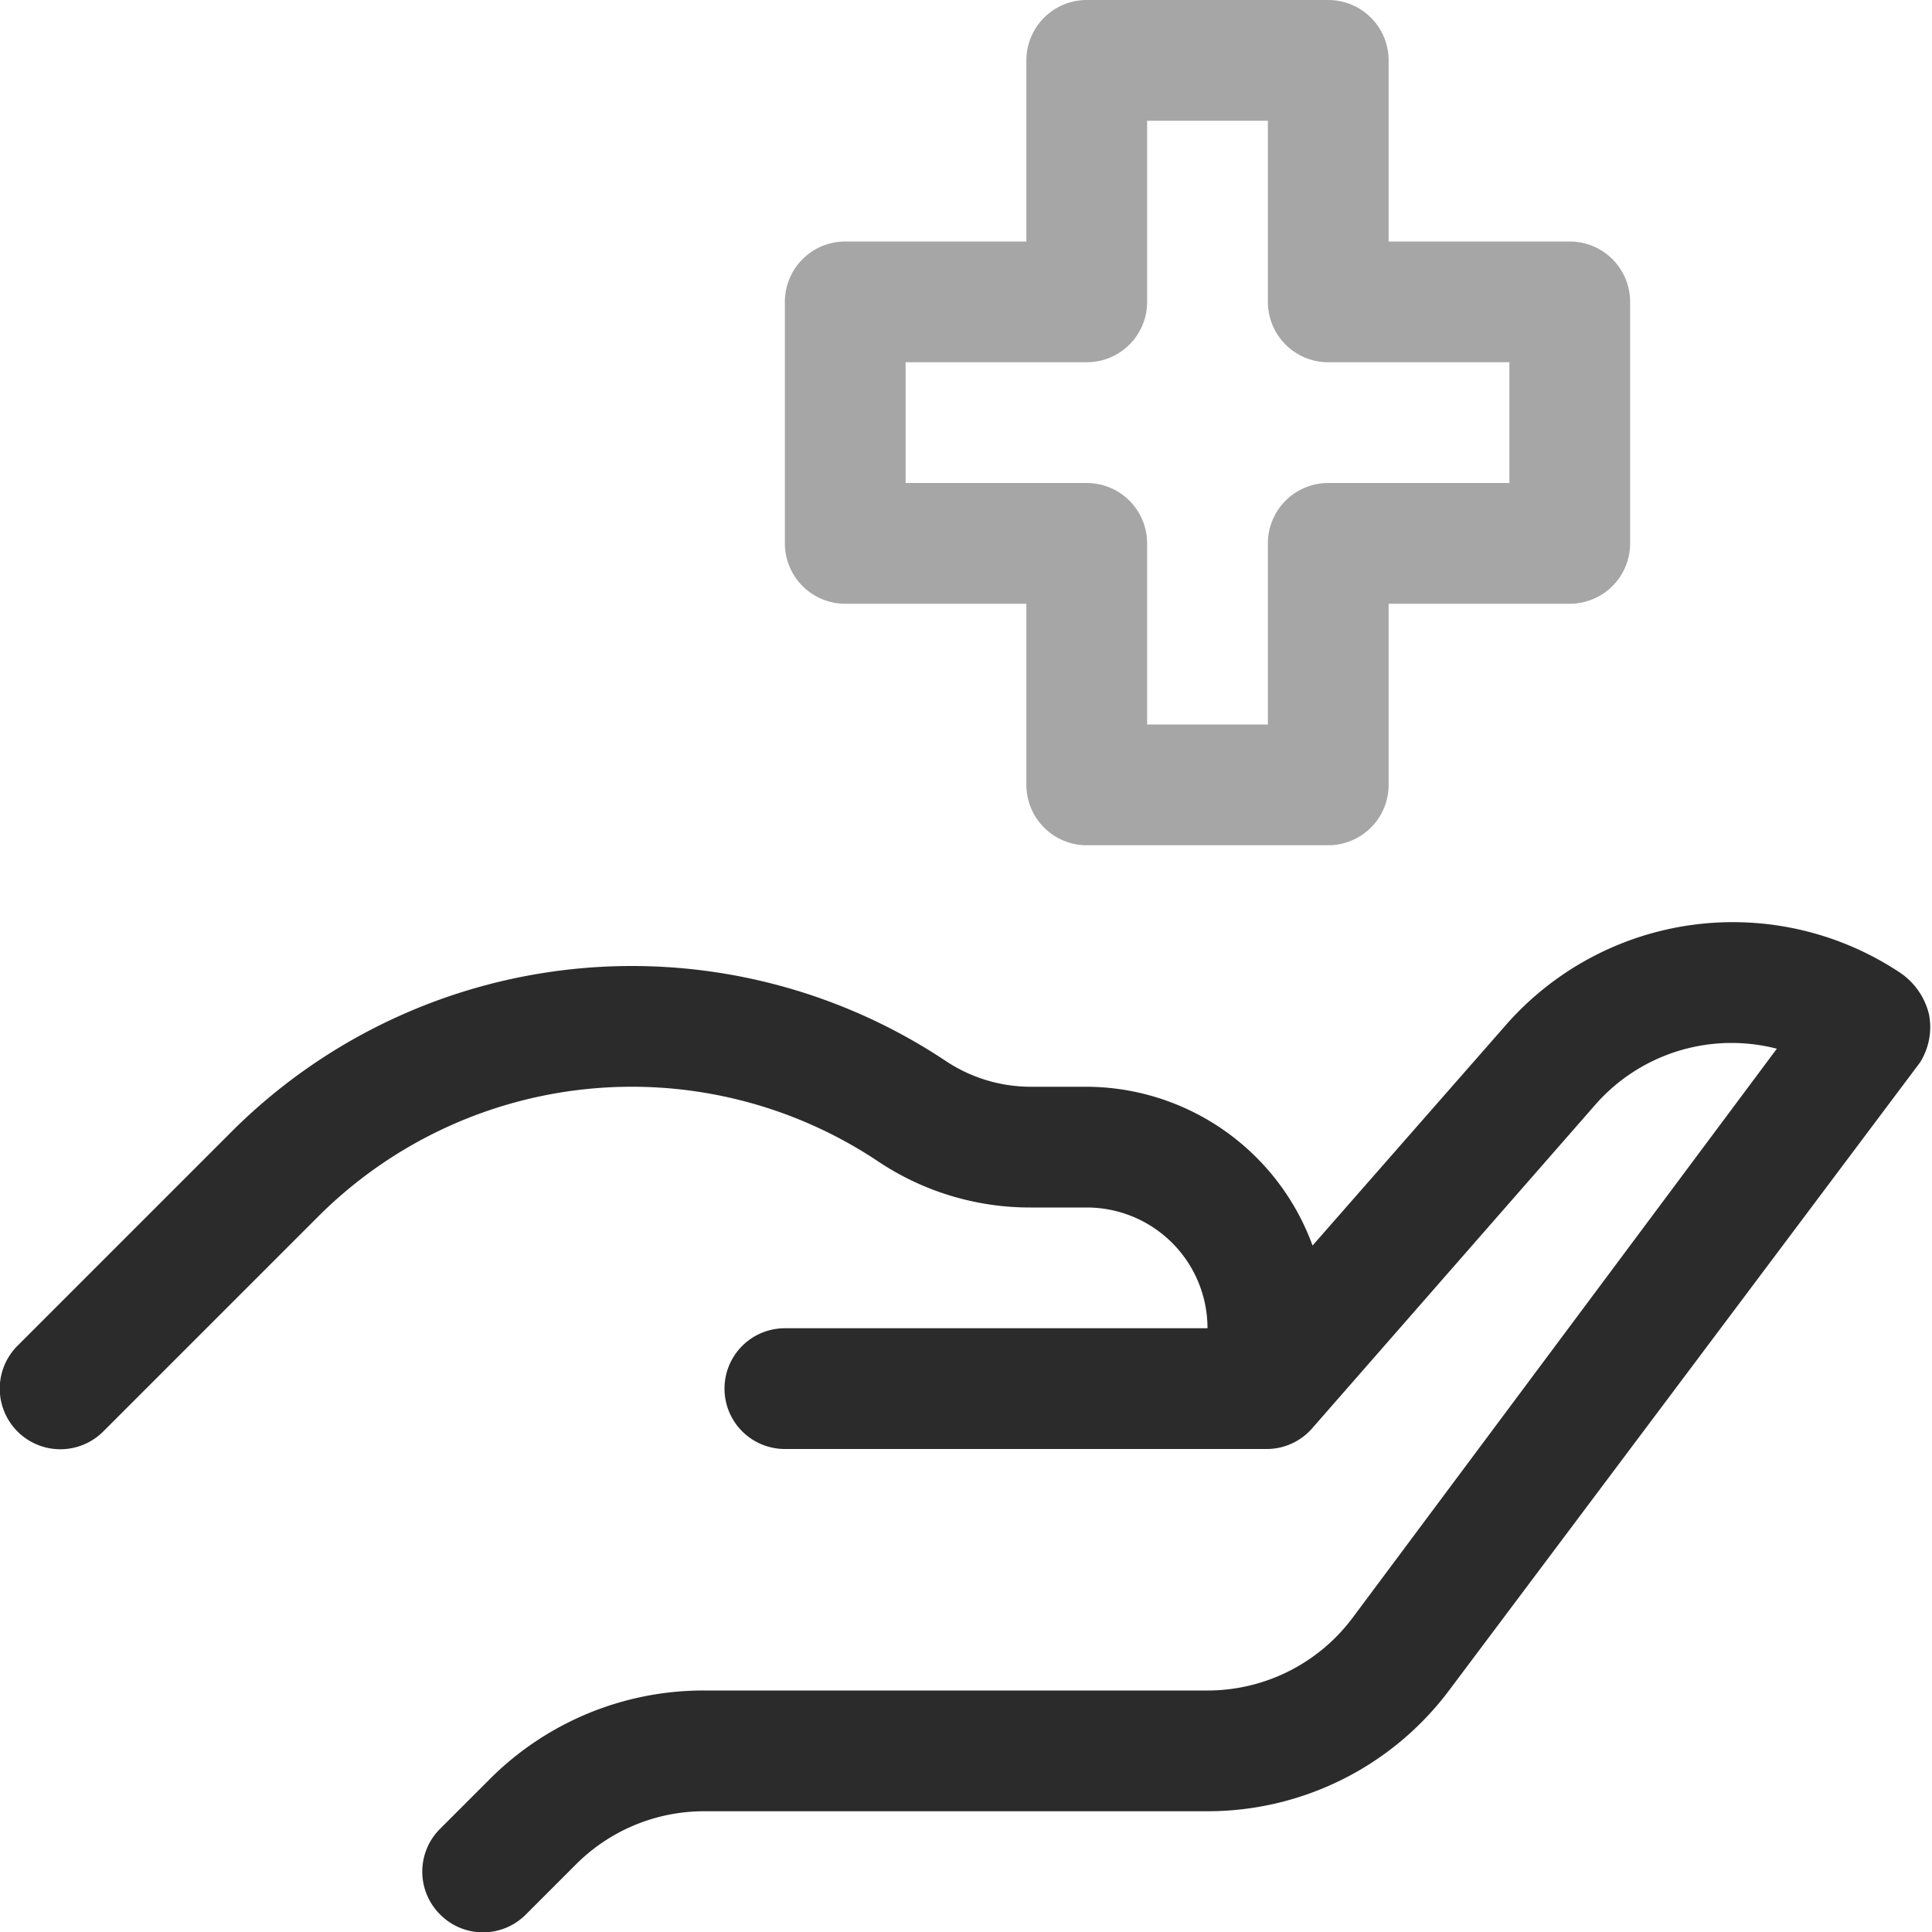
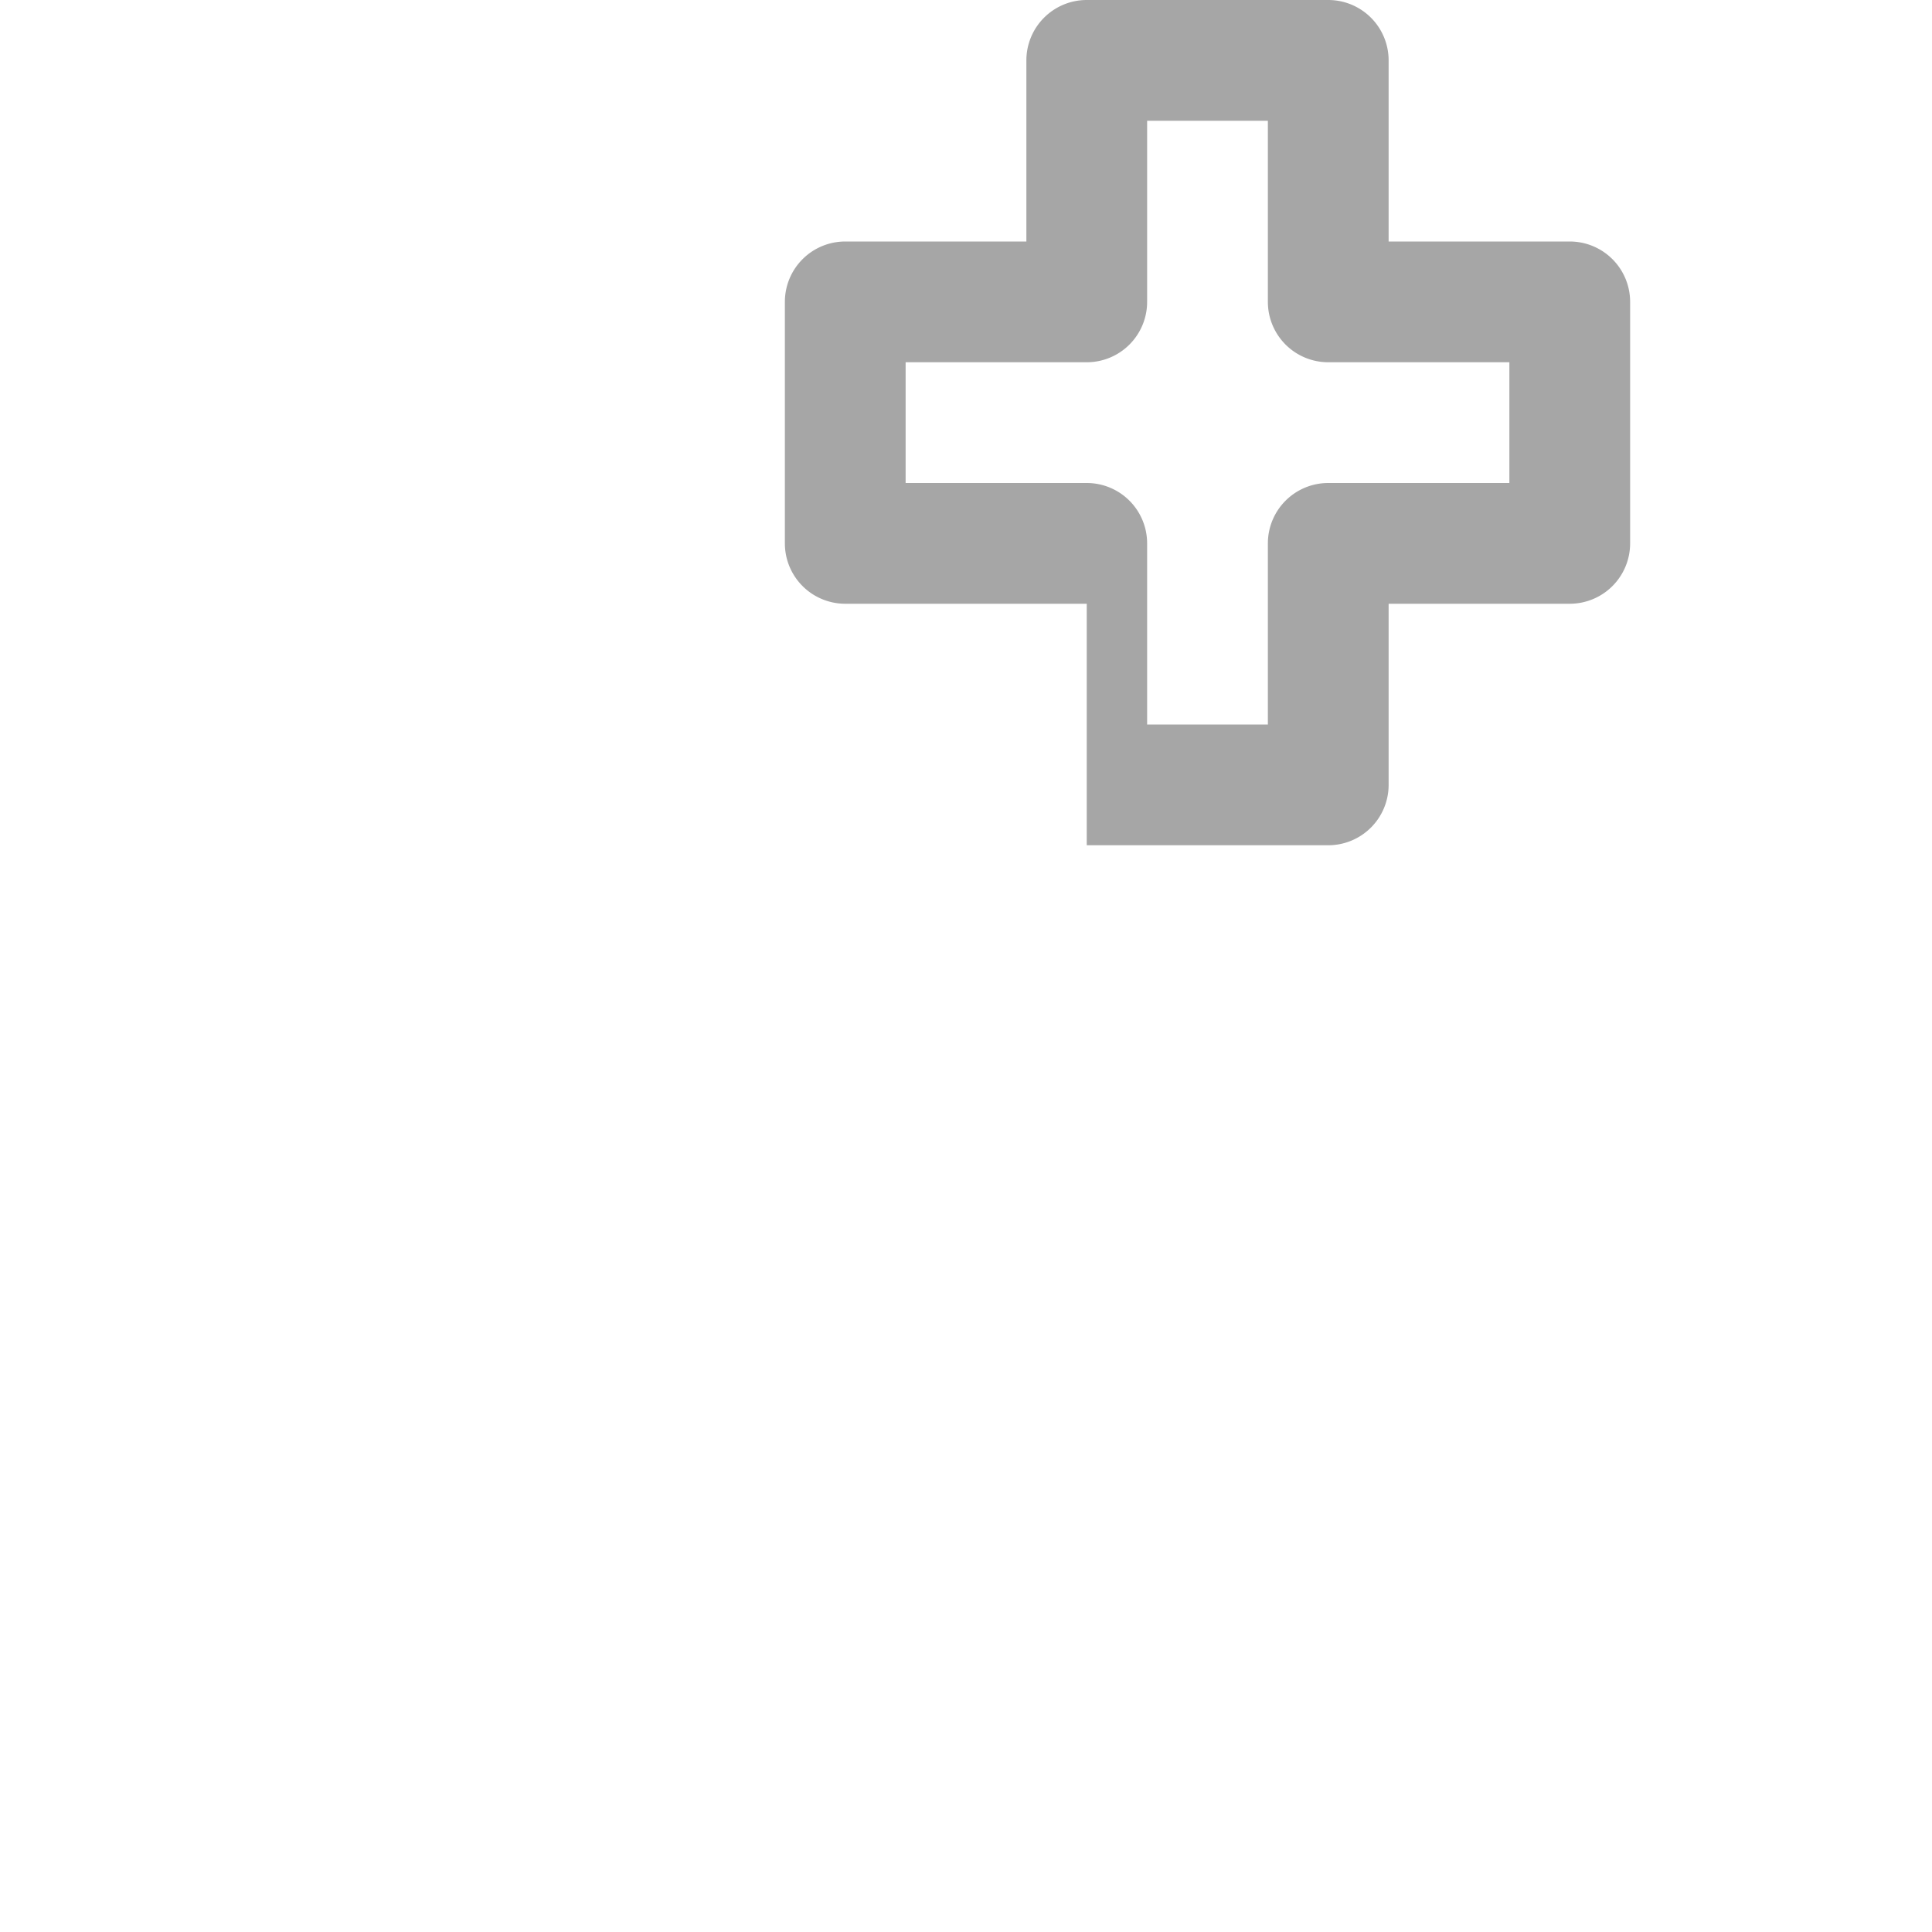
<svg xmlns="http://www.w3.org/2000/svg" width="800px" height="800px" viewBox="0 0 32 32" fill="#000000">
  <g id="SVGRepo_bgCarrier" stroke-width="0" />
  <g id="SVGRepo_tracerCarrier" stroke-linecap="round" stroke-linejoin="round" />
  <g id="SVGRepo_iconCarrier">
    <defs>
      <style>.cls-1{fill:#2b2b2c;}.cls-2{fill:#a6a6a6;}</style>
    </defs>
    <g data-name="34. Health Care" id="_34._Health_Care">
-       <path class="cls-1" d="M31.47,16.11a5,5,0,0,0-6.53.87l-3.2,3.65A4,4,0,0,0,18,18h-.93a2.54,2.54,0,0,1-1.41-.43A9.38,9.38,0,0,0,3.84,18.74L.29,22.29a1,1,0,0,0,1.42,1.42l3.55-3.55a7.35,7.35,0,0,1,9.29-.92,4.52,4.52,0,0,0,2.52.76H18a2,2,0,0,1,2,2H13a1,1,0,0,0,0,2h8a1,1,0,0,0,.74-.35h0l4.69-5.36a3,3,0,0,1,3-.92L22.4,26.8A3,3,0,0,1,20,28H11.66a5,5,0,0,0-3.54,1.46l-.83.83a1,1,0,0,0,0,1.42,1,1,0,0,0,1.42,0l.83-.83A3,3,0,0,1,11.66,30H20a5,5,0,0,0,4-2l7.8-10.4a1.1,1.1,0,0,0,.15-.8A1.16,1.16,0,0,0,31.47,16.11Z" />
-       <path class="cls-2" d="M22,14H18a1,1,0,0,1-1-1V10H14a1,1,0,0,1-1-1V5a1,1,0,0,1,1-1h3V1a1,1,0,0,1,1-1h4a1,1,0,0,1,1,1V4h3a1,1,0,0,1,1,1V9a1,1,0,0,1-1,1H23v3A1,1,0,0,1,22,14Zm-3-2h2V9a1,1,0,0,1,1-1h3V6H22a1,1,0,0,1-1-1V2H19V5a1,1,0,0,1-1,1H15V8h3a1,1,0,0,1,1,1Z" />
+       <path class="cls-2" d="M22,14H18V10H14a1,1,0,0,1-1-1V5a1,1,0,0,1,1-1h3V1a1,1,0,0,1,1-1h4a1,1,0,0,1,1,1V4h3a1,1,0,0,1,1,1V9a1,1,0,0,1-1,1H23v3A1,1,0,0,1,22,14Zm-3-2h2V9a1,1,0,0,1,1-1h3V6H22a1,1,0,0,1-1-1V2H19V5a1,1,0,0,1-1,1H15V8h3a1,1,0,0,1,1,1Z" />
    </g>
  </g>
</svg>